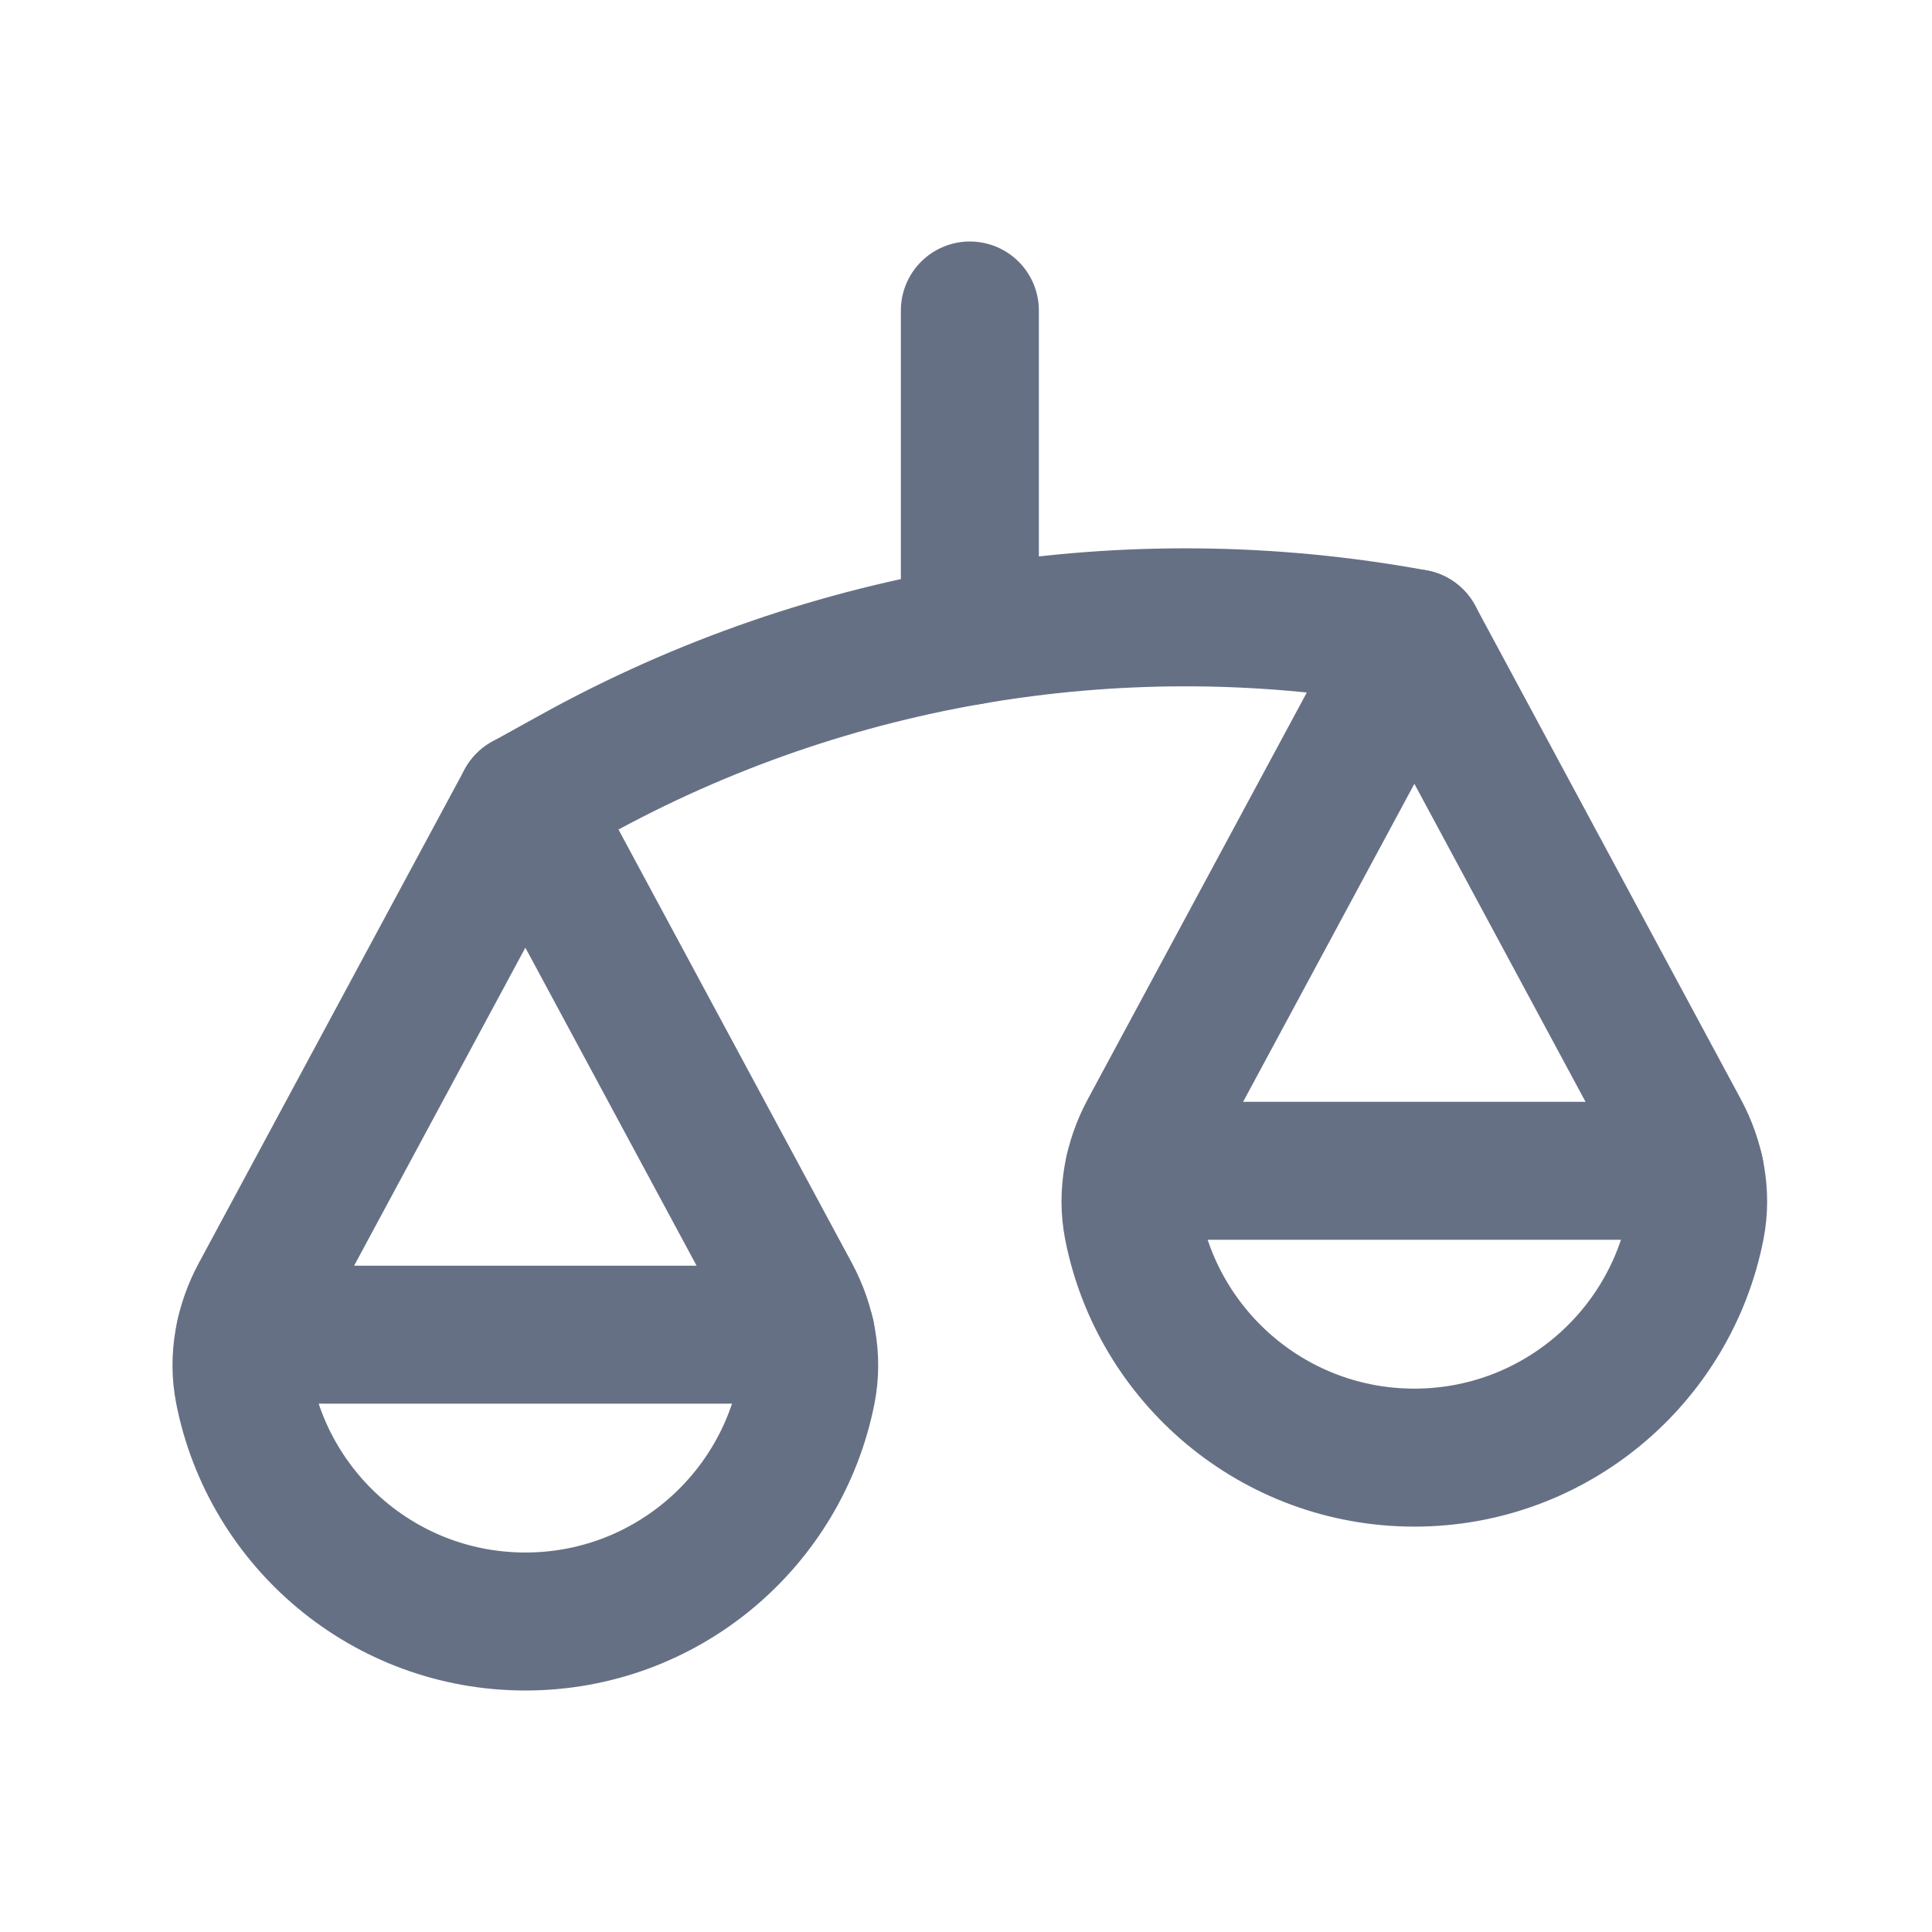
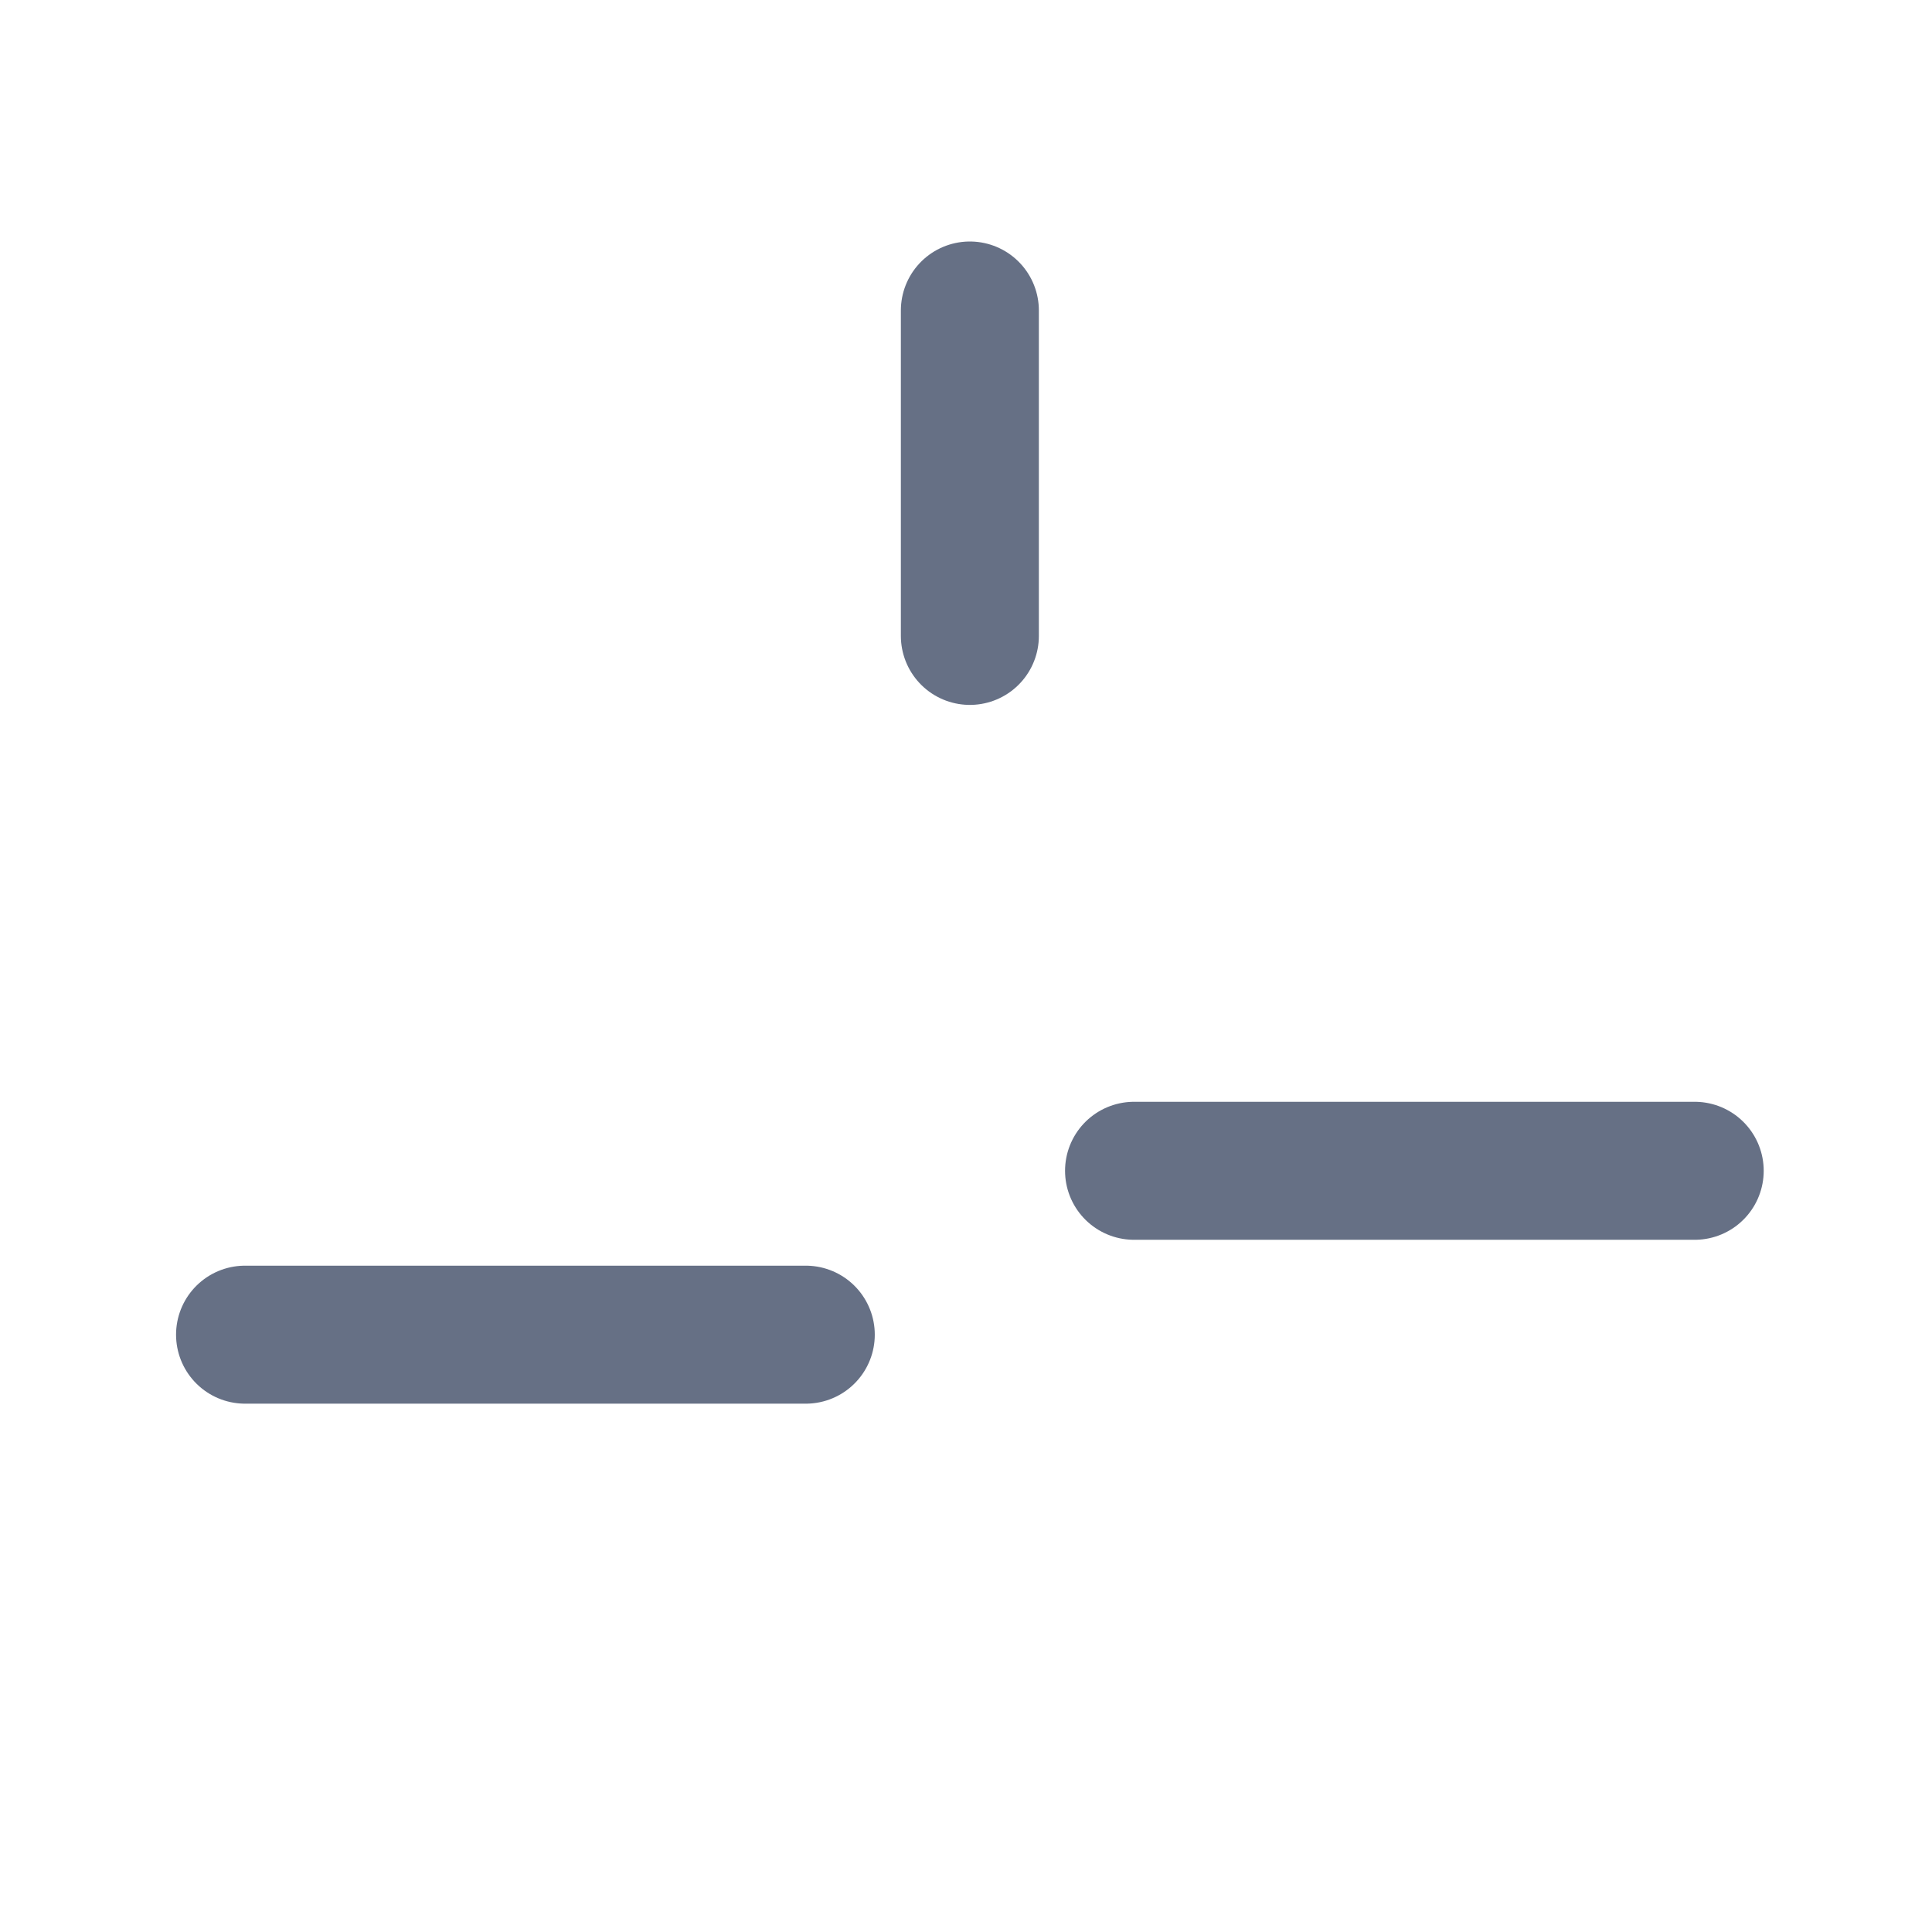
<svg xmlns="http://www.w3.org/2000/svg" width="56" height="56" viewBox="0 0 56 56" fill="none">
  <path d="M28.112 9V18.432" stroke="#667085" stroke-width="4" stroke-linecap="round" stroke-linejoin="round" />
  <path d="M32.871 33.936H49.122" stroke="#667085" stroke-width="4" stroke-linecap="round" stroke-linejoin="round" />
  <path d="M7.103 38.686H23.356" stroke="#667085" stroke-width="4" stroke-linecap="round" stroke-linejoin="round" />
-   <path d="M33.291 32.809C32.842 33.643 32.656 34.612 32.837 35.541C33.585 39.364 36.954 42.25 40.995 42.25C45.035 42.25 48.405 39.364 49.152 35.541C49.334 34.612 49.148 33.643 48.698 32.809L40.997 18.5L33.291 32.809Z" stroke="#667085" stroke-width="4" stroke-linecap="round" stroke-linejoin="round" />
-   <path d="M7.523 37.559C7.073 38.393 6.887 39.362 7.069 40.291C7.818 44.114 11.186 47 15.228 47C19.271 47 22.638 44.114 23.386 40.291C23.567 39.362 23.381 38.393 22.932 37.559L15.228 23.25L7.523 37.559Z" stroke="#667085" stroke-width="4" stroke-linecap="round" stroke-linejoin="round" />
-   <path d="M40.997 18.5C32.666 16.965 24.061 18.365 16.647 22.465L15.229 23.25" stroke="#667085" stroke-width="4" stroke-linecap="round" stroke-linejoin="round" />
</svg>